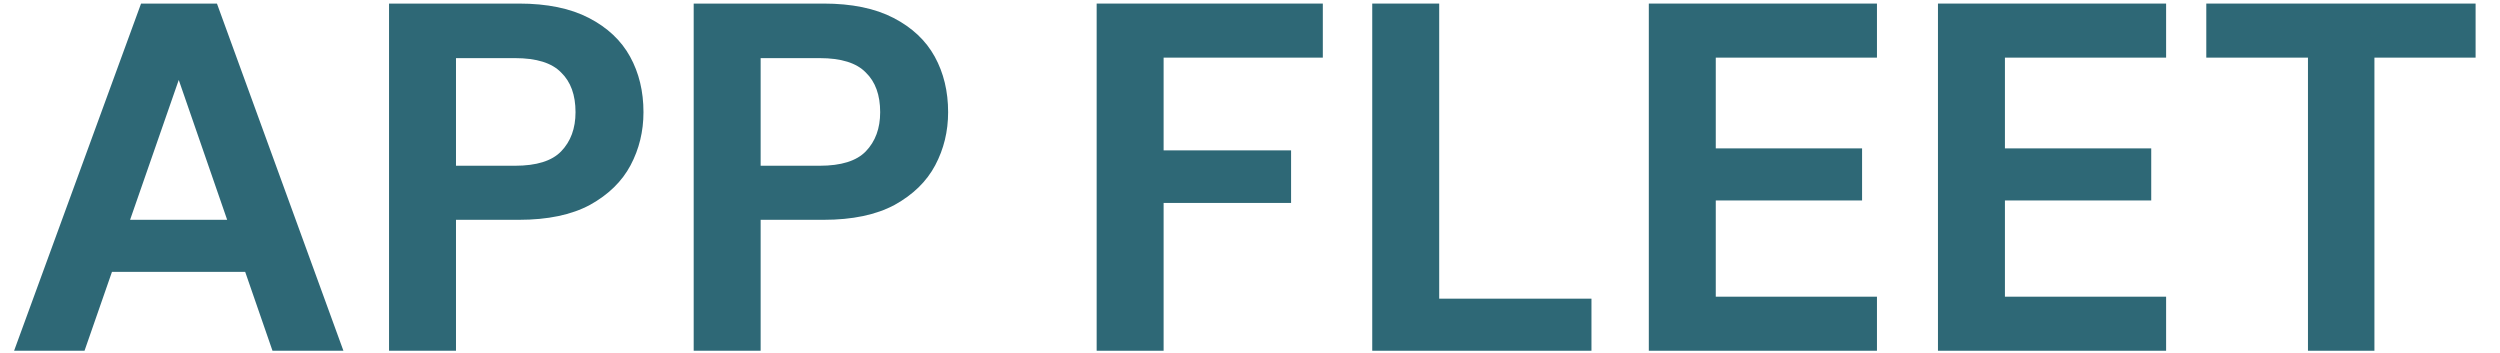
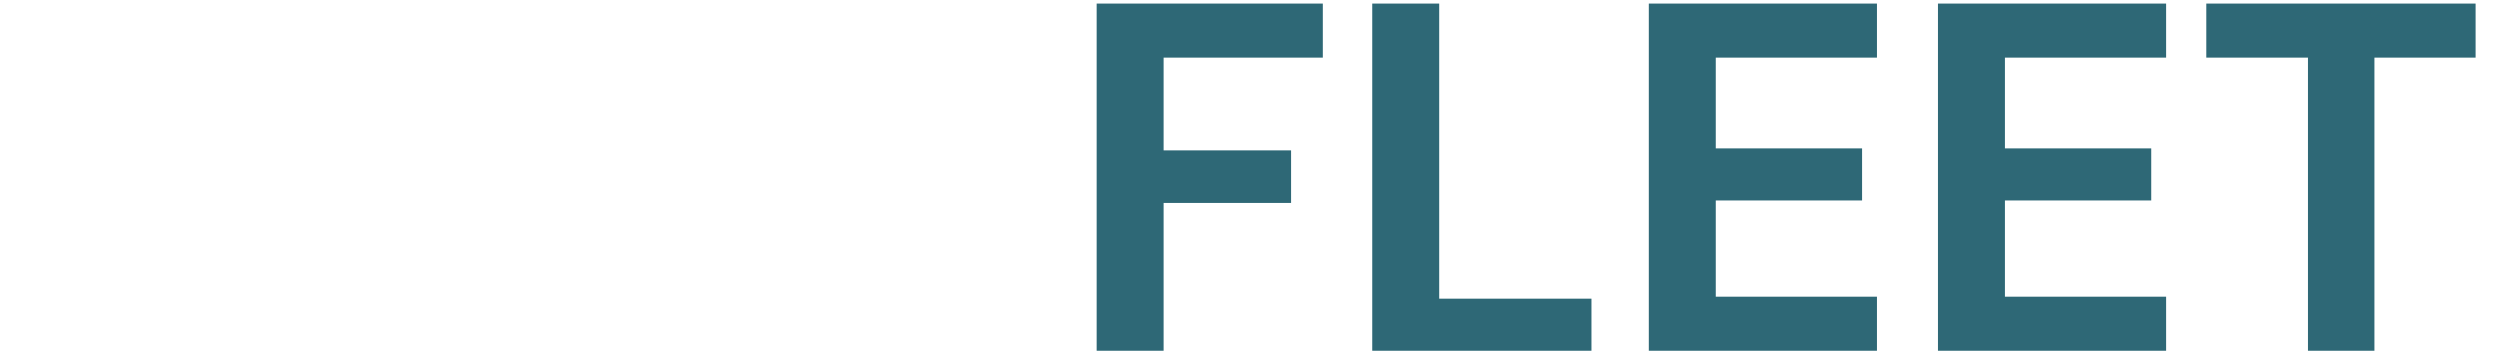
<svg xmlns="http://www.w3.org/2000/svg" width="234" height="33" viewBox="0 0 234 33" fill="none">
-   <path d="M1.319 32.83L13.203 0.334H20.306L32.144 32.83H25.505L16.731 7.483L7.911 32.83H1.319ZM6.564 25.448L8.236 20.574H24.762L26.387 25.448H6.564ZM36.414 32.83V0.334H48.576C51.207 0.334 53.389 0.782 55.122 1.68C56.855 2.577 58.14 3.784 58.975 5.301C59.811 6.817 60.229 8.55 60.229 10.5C60.229 12.295 59.826 13.951 59.022 15.467C58.217 16.984 56.948 18.222 55.215 19.181C53.482 20.11 51.269 20.574 48.576 20.574H42.681V32.83H36.414ZM42.681 15.514H48.205C50.217 15.514 51.656 15.065 52.522 14.168C53.42 13.239 53.869 12.017 53.869 10.5C53.869 8.891 53.42 7.653 52.522 6.786C51.656 5.889 50.217 5.44 48.205 5.44H42.681V15.514ZM64.929 32.83V0.334H77.092C79.723 0.334 81.905 0.782 83.638 1.68C85.371 2.577 86.655 3.784 87.491 5.301C88.326 6.817 88.744 8.55 88.744 10.5C88.744 12.295 88.342 13.951 87.537 15.467C86.733 16.984 85.464 18.222 83.731 19.181C81.997 20.11 79.785 20.574 77.092 20.574H71.196V32.83H64.929ZM71.196 15.514H76.721C78.732 15.514 80.171 15.065 81.038 14.168C81.936 13.239 82.384 12.017 82.384 10.5C82.384 8.891 81.936 7.653 81.038 6.786C80.171 5.889 78.732 5.44 76.721 5.44H71.196V15.514Z" fill="#2E6876" />
  <path d="M102.647 32.83V0.334H123.816V5.394H108.914V14.075H120.845V18.995H108.914V32.83H102.647ZM128.442 32.83V0.334H134.709V27.955H148.961V32.83H128.442ZM154.329 32.83V0.334H175.683V5.394H160.596V13.889H174.29V18.763H160.596V27.77H175.683V32.83H154.329ZM181.393 32.83V0.334H202.748V5.394H187.661V13.889H201.355V18.763H187.661V27.77H202.748V32.83H181.393ZM216.025 32.83V5.394H206.509V0.334H231.716V5.394H222.246V32.83H216.025Z" fill="#2E6876" />
</svg>